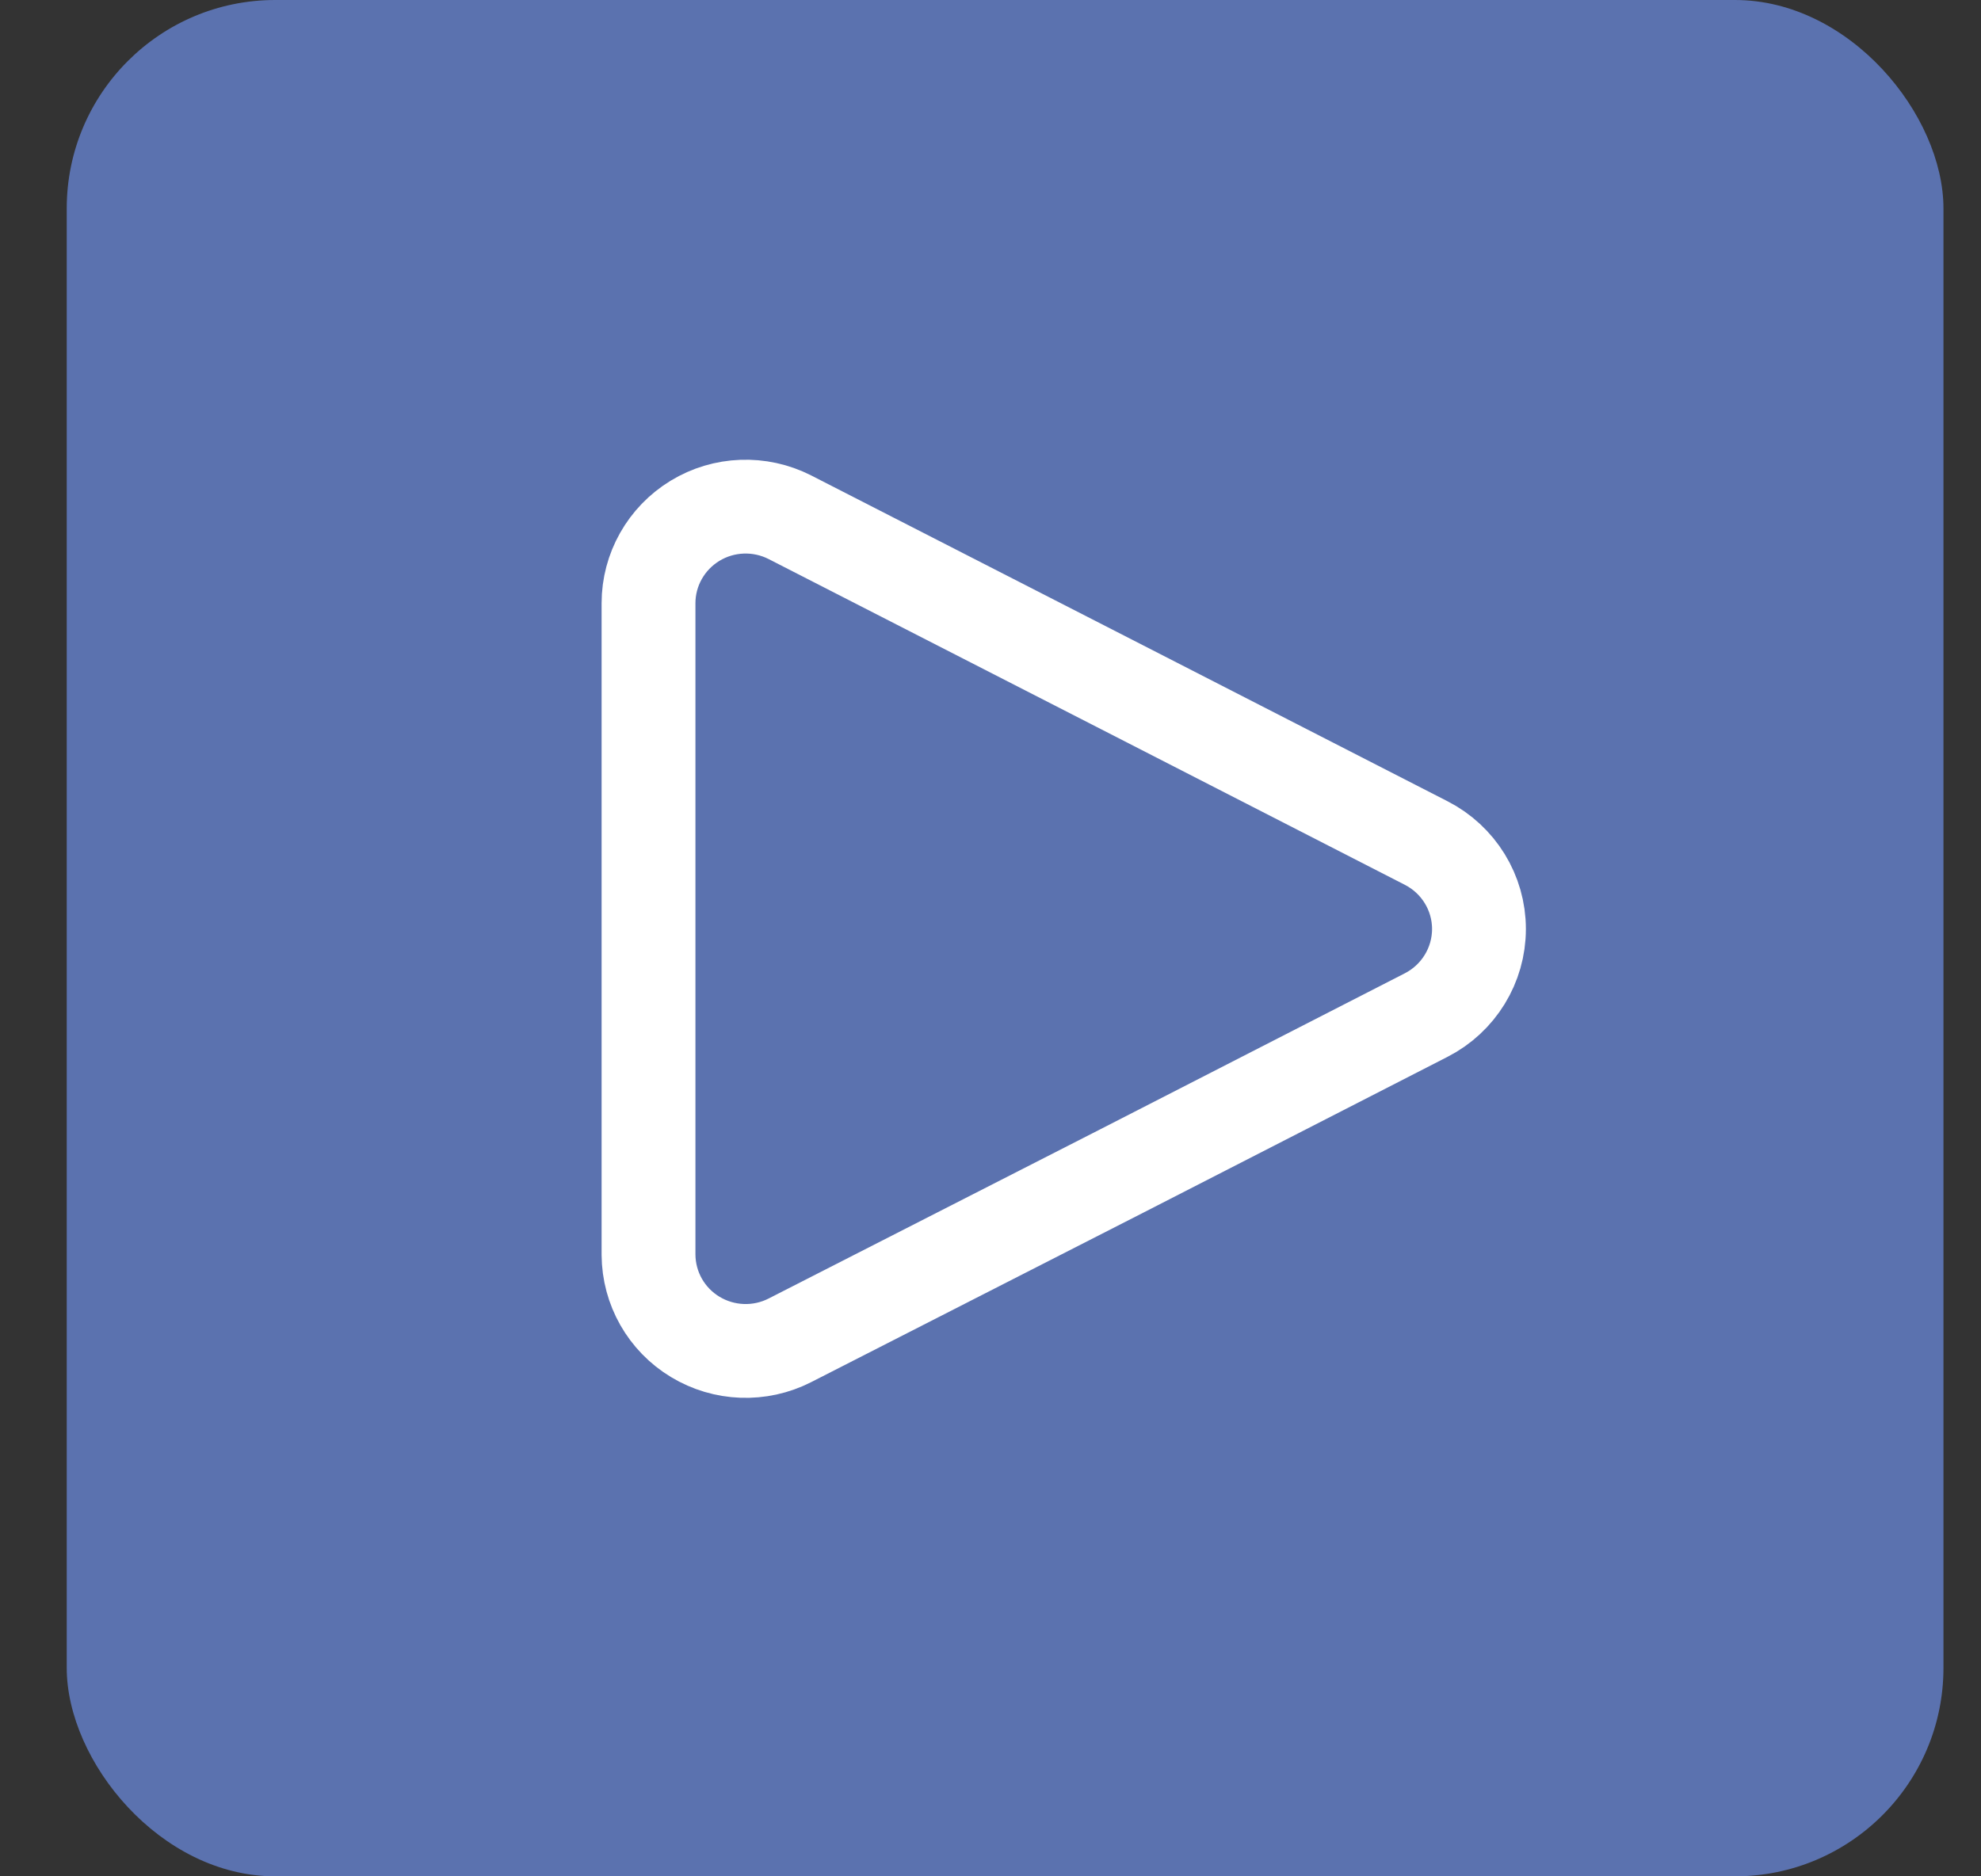
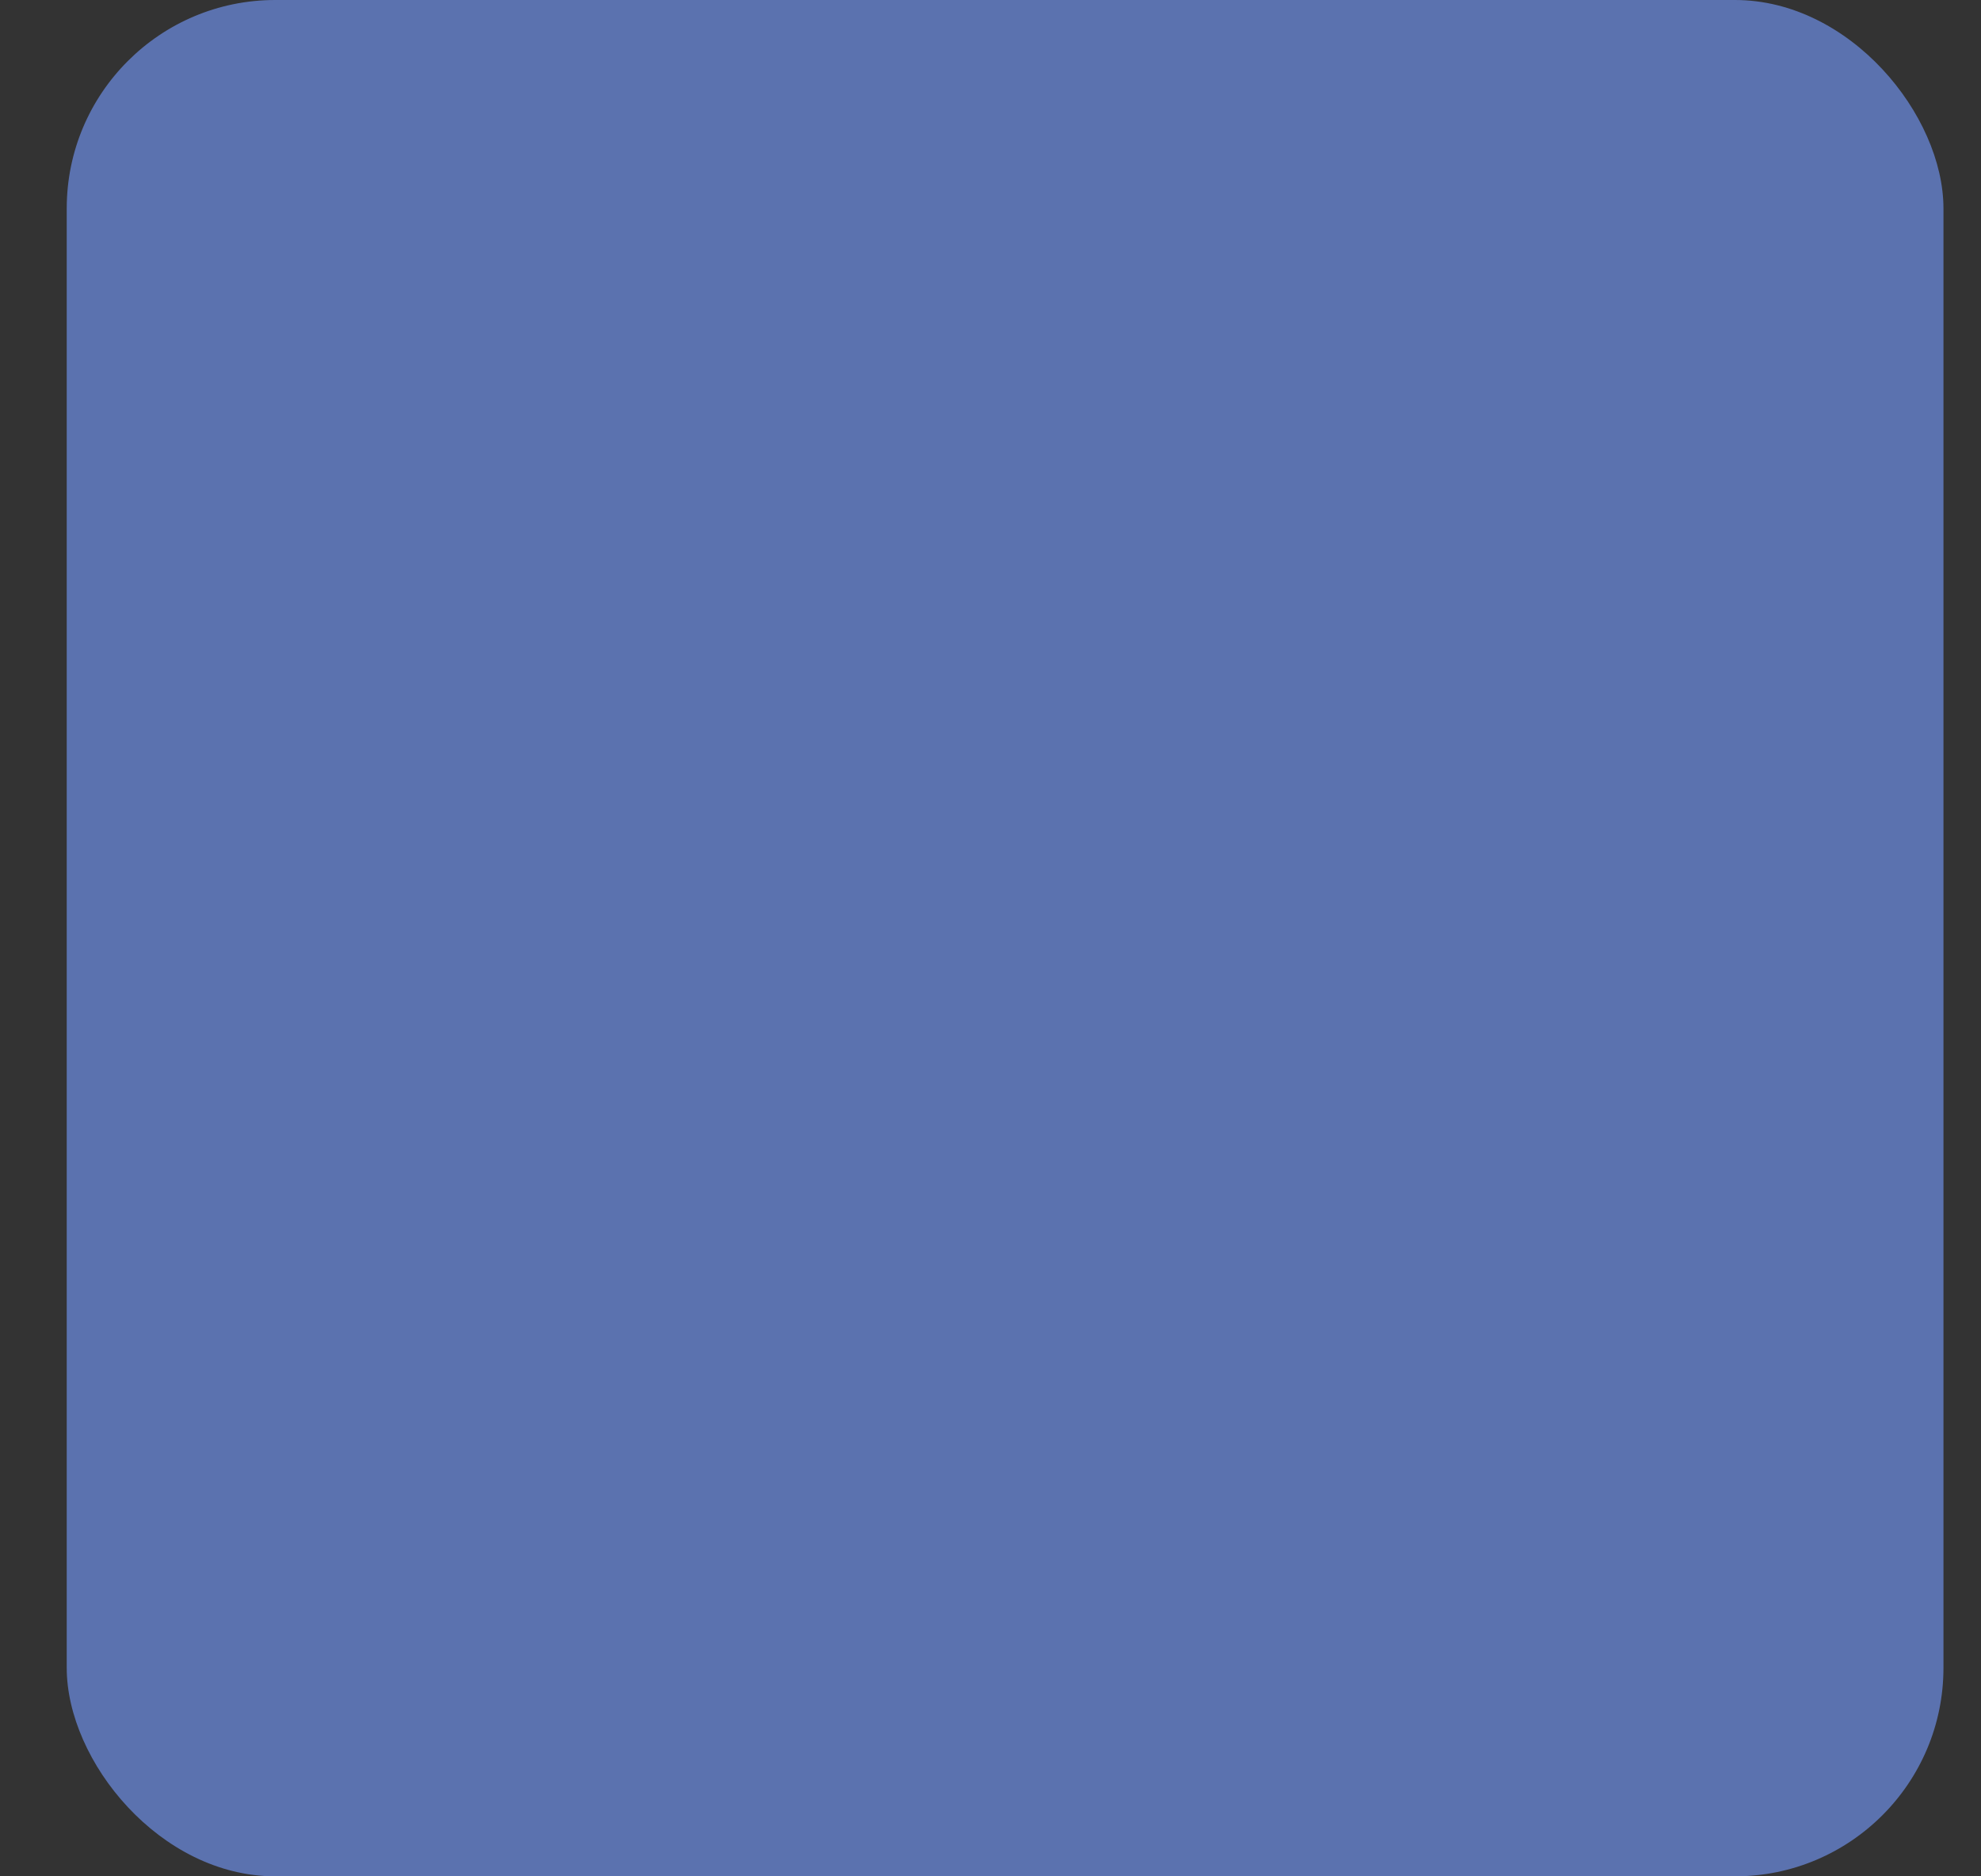
<svg xmlns="http://www.w3.org/2000/svg" width="19" height="18" viewBox="0 0 19 18" fill="none">
  <rect x="0" y="0" width="19" height="18" fill="#333333" stroke="none" />
  <rect x="0.64" width="18" height="18" rx="2" fill="#5B72AF" />
-   <path d="M13.678 8.087C13.989 8.246 14.185 8.564 14.185 8.912C14.185 9.26 13.989 9.579 13.678 9.738L10.764 11.231L7.576 12.858H7.576C7.288 13.005 6.944 12.992 6.668 12.825C6.391 12.658 6.222 12.36 6.22 12.037V5.787C6.22 5.464 6.389 5.165 6.666 4.996C6.942 4.828 7.287 4.815 7.576 4.962L10.764 6.594L13.678 8.087Z" stroke="white" stroke-width="0.9" stroke-linecap="round" stroke-linejoin="round" />
</svg>